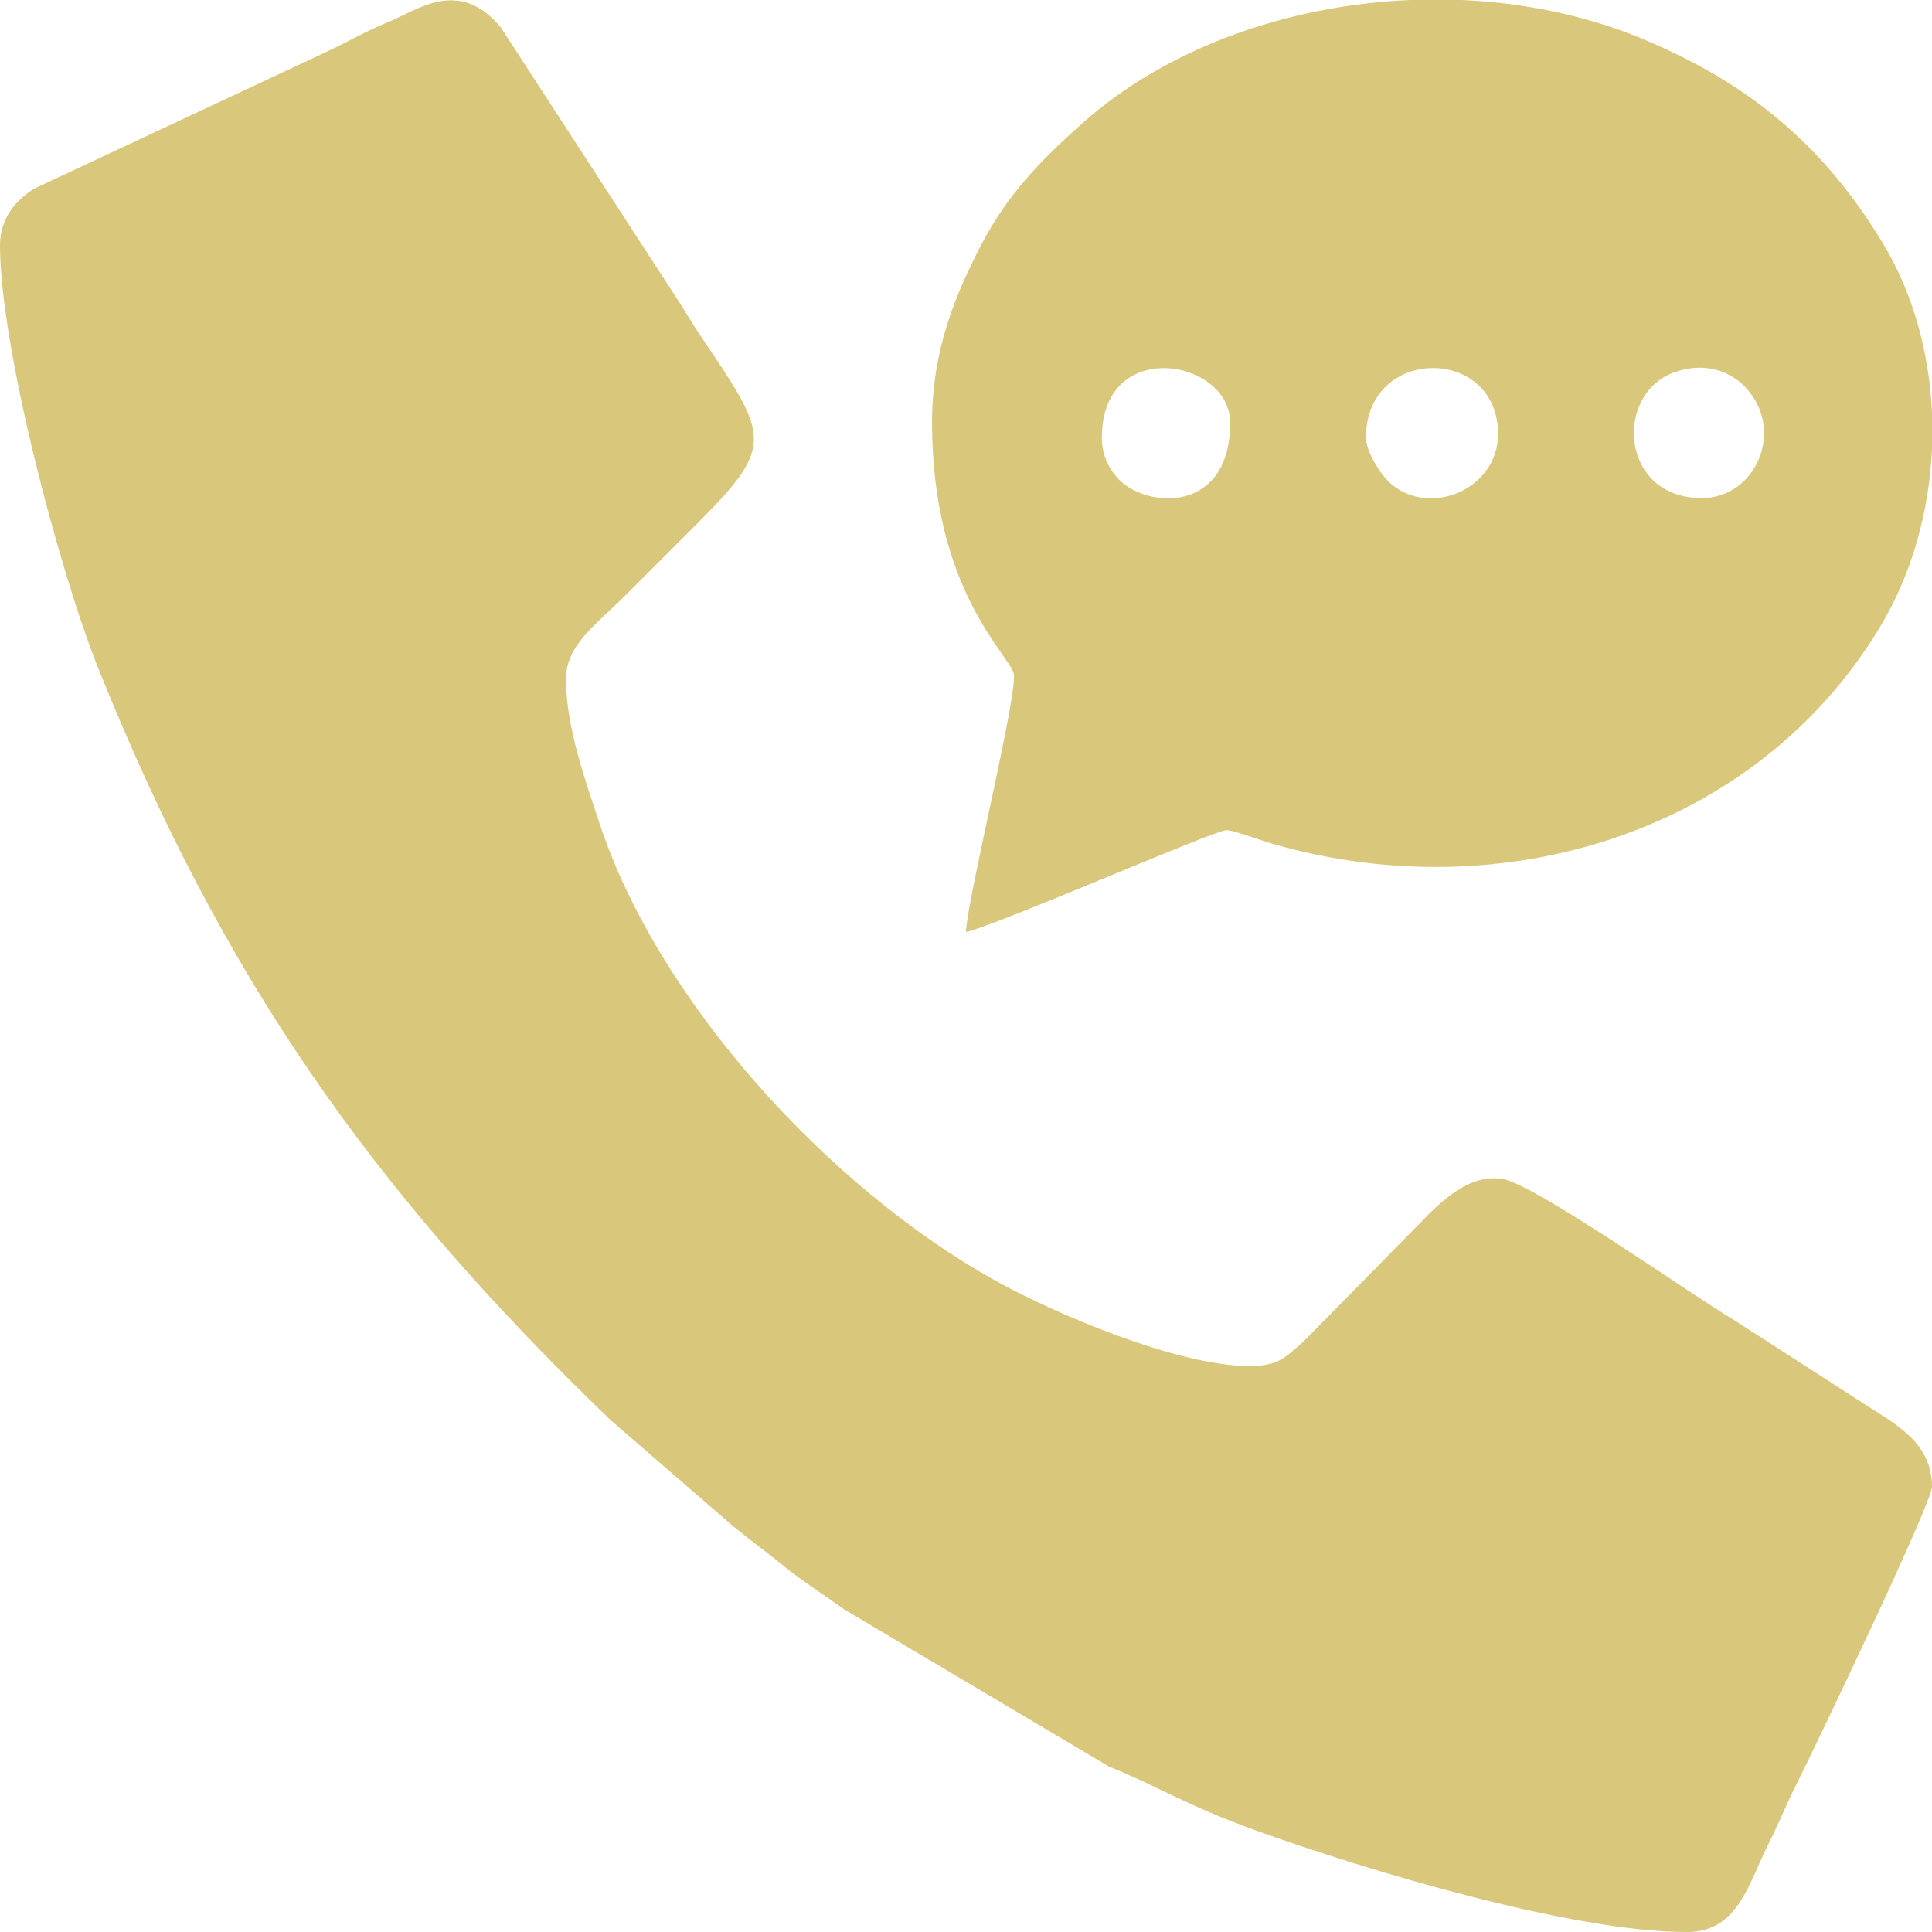
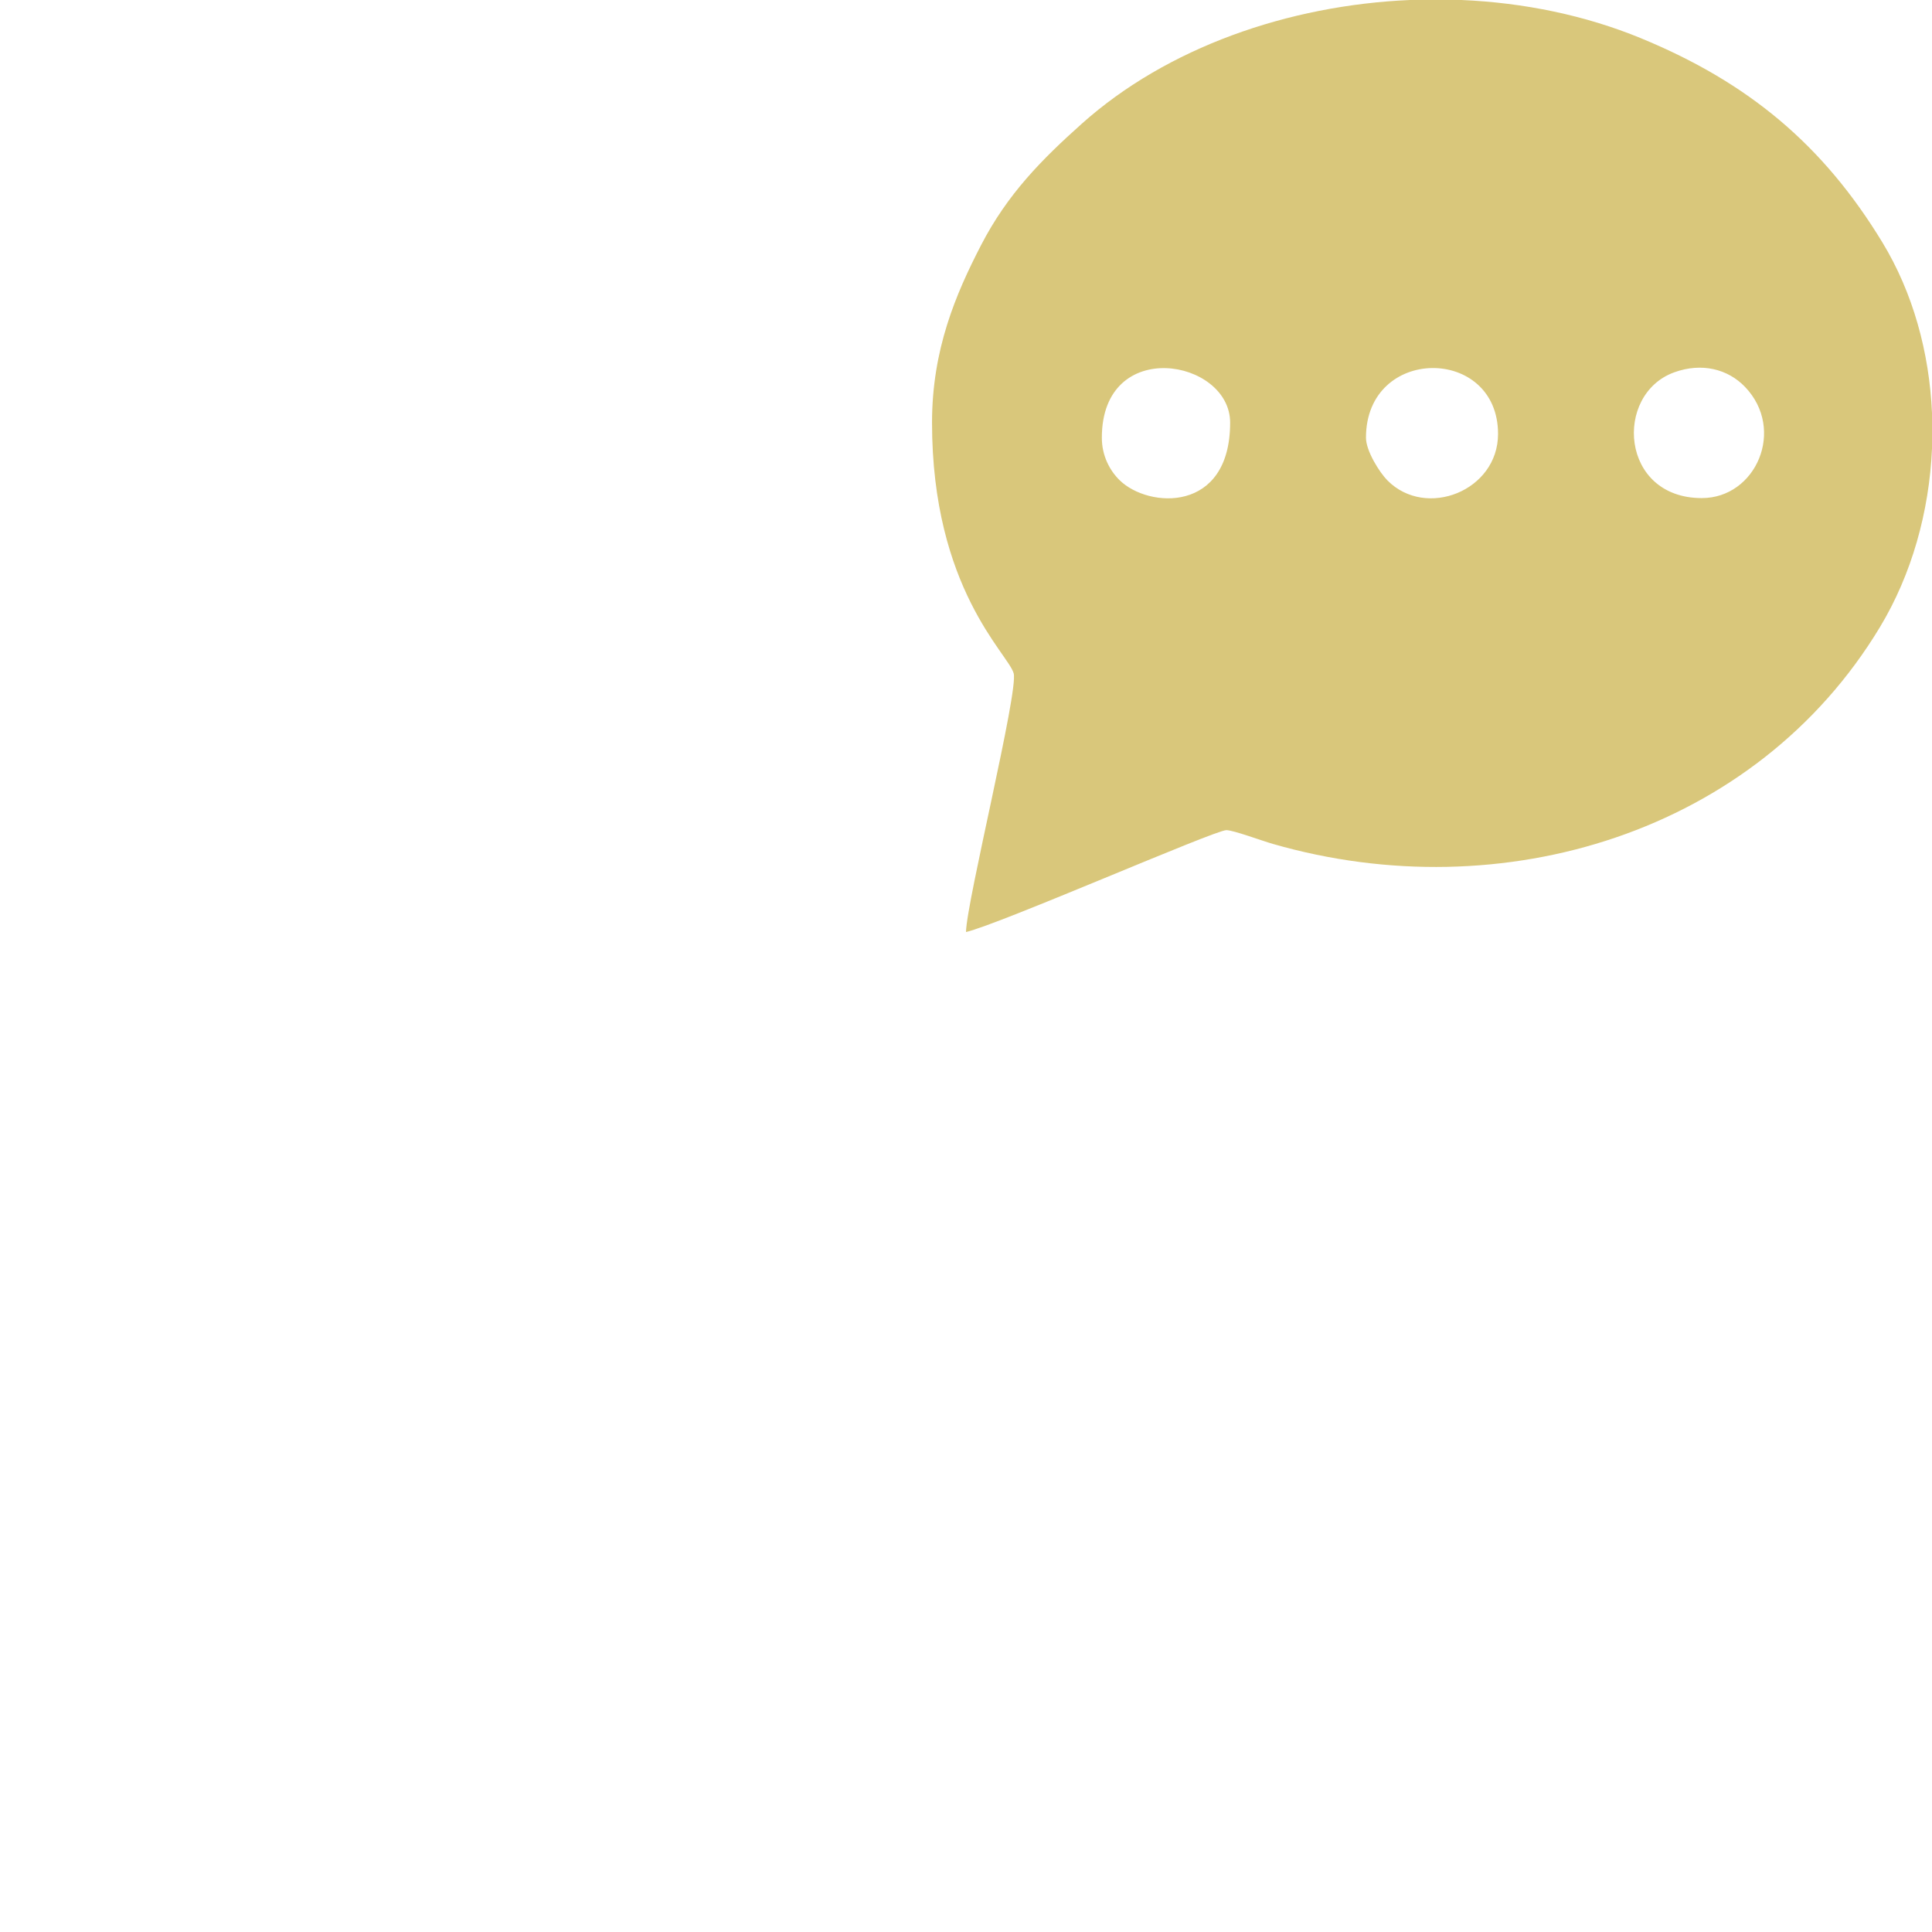
<svg xmlns="http://www.w3.org/2000/svg" viewBox="0 0 2132.22 2132.22" style="shape-rendering:geometricPrecision; text-rendering:geometricPrecision; image-rendering:optimizeQuality; fill-rule:evenodd; clip-rule:evenodd" version="1.1" height="135.45mm" width="135.45mm" xml:space="preserve">
  <defs>
    <style type="text/css">
   
    .fil0 {fill:#D9C77B}
   
  </style>
  </defs>
  <g id="Camada_x0020_1">
    <g id="_2718468571712">
-       <path d="M-0 270.69c0,111.34 65.15,359.45 109.44,469.42 134.64,334.24 296.67,569.47 564.08,826.86l124.99 108.23c21.58,19.23 42.23,33.31 64.84,51.77 23.17,18.92 43.39,31.14 67.74,48.86l292.69 173.74c54.85,22.14 85.43,42.91 162.51,70.7 119.23,42.97 347.02,111.96 475.24,111.96 56.69,0 67.68,-52.45 90.24,-97.16 11.41,-22.61 19.74,-43.75 30.53,-65.25 22.2,-44.25 149.92,-311.34 149.92,-328.99 0,-50.48 -43.78,-70.71 -72.47,-89.95l-146.92 -94.62c-44.54,-26.28 -216.36,-147.67 -253.58,-154.87 -42.7,-8.27 -79.16,35.76 -100.69,57.3l-119.83 121.71c-20.43,17.55 -26.65,27.17 -60.28,27.17 -78.51,0 -213.9,-57.45 -280.36,-94.45 -182.77,-101.75 -371.67,-307.64 -436.5,-504.68 -14.12,-42.92 -36.92,-104.7 -36.92,-158.81 0,-37.76 31.87,-58.94 65.59,-92.66 28.09,-28.09 53.12,-53.12 81.21,-81.21 85.49,-85.49 75.08,-95.8 2.28,-204.26 -11.34,-16.9 -19.17,-30.96 -30.8,-48.33l-190.2 -292.88c-46.23,-55.87 -92.38,-18.84 -124.39,-5.87 -24.18,9.79 -41.2,19.94 -64.61,31.18l-326.23 152.69c-18.76,11.74 -37.53,31.72 -37.53,62.42l-0 -0.01z" class="fil0" />
      <path d="M1216.03 483.08c0,-112.32 141.59,-86.88 141.59,-16.66 0,100.15 -90.1,94.71 -121.91,63.6 -10.78,-10.55 -19.68,-26.8 -19.68,-46.95l0 0zm340.22 -483.08l56.77 0c68.76,2.98 136.47,16.84 197.99,42.19 118.9,48.99 201.09,117.89 266.32,225.09 33.9,55.71 51.96,121.6 54.89,188.56l0 39.2c-3.07,69.94 -22.48,139.1 -57.47,197.1 -136.89,226.95 -416.7,312.16 -669.88,239.26 -12.51,-3.6 -43.75,-15.22 -51.42,-15.22 -13.04,0 -249.89,103.71 -287.35,112.44 0.77,-34.51 58.1,-265.7 52.62,-285.54 -5.97,-21.64 -90.1,-93.47 -90.1,-276.67 0,-80.86 26.3,-141.99 54.08,-195.79 29.13,-56.43 67.06,-94.65 111.43,-134.28 93.69,-83.68 227.23,-130.56 362.12,-136.35l0 -0zm-48.71 483.08c0,-101.86 145.76,-101.81 145.76,-4.16 0,62.71 -79.48,94.23 -122.08,51.28 -8.8,-8.87 -23.68,-32.6 -23.68,-47.12zm370.64 66.63c-90.17,0 -97.37,-114.52 -30.46,-138.79 30.41,-11.03 59.27,-3.64 78.18,16.1 45.08,47.04 12.16,122.69 -47.73,122.69l0 -0z" class="fil0" />
    </g>
  </g>
</svg>